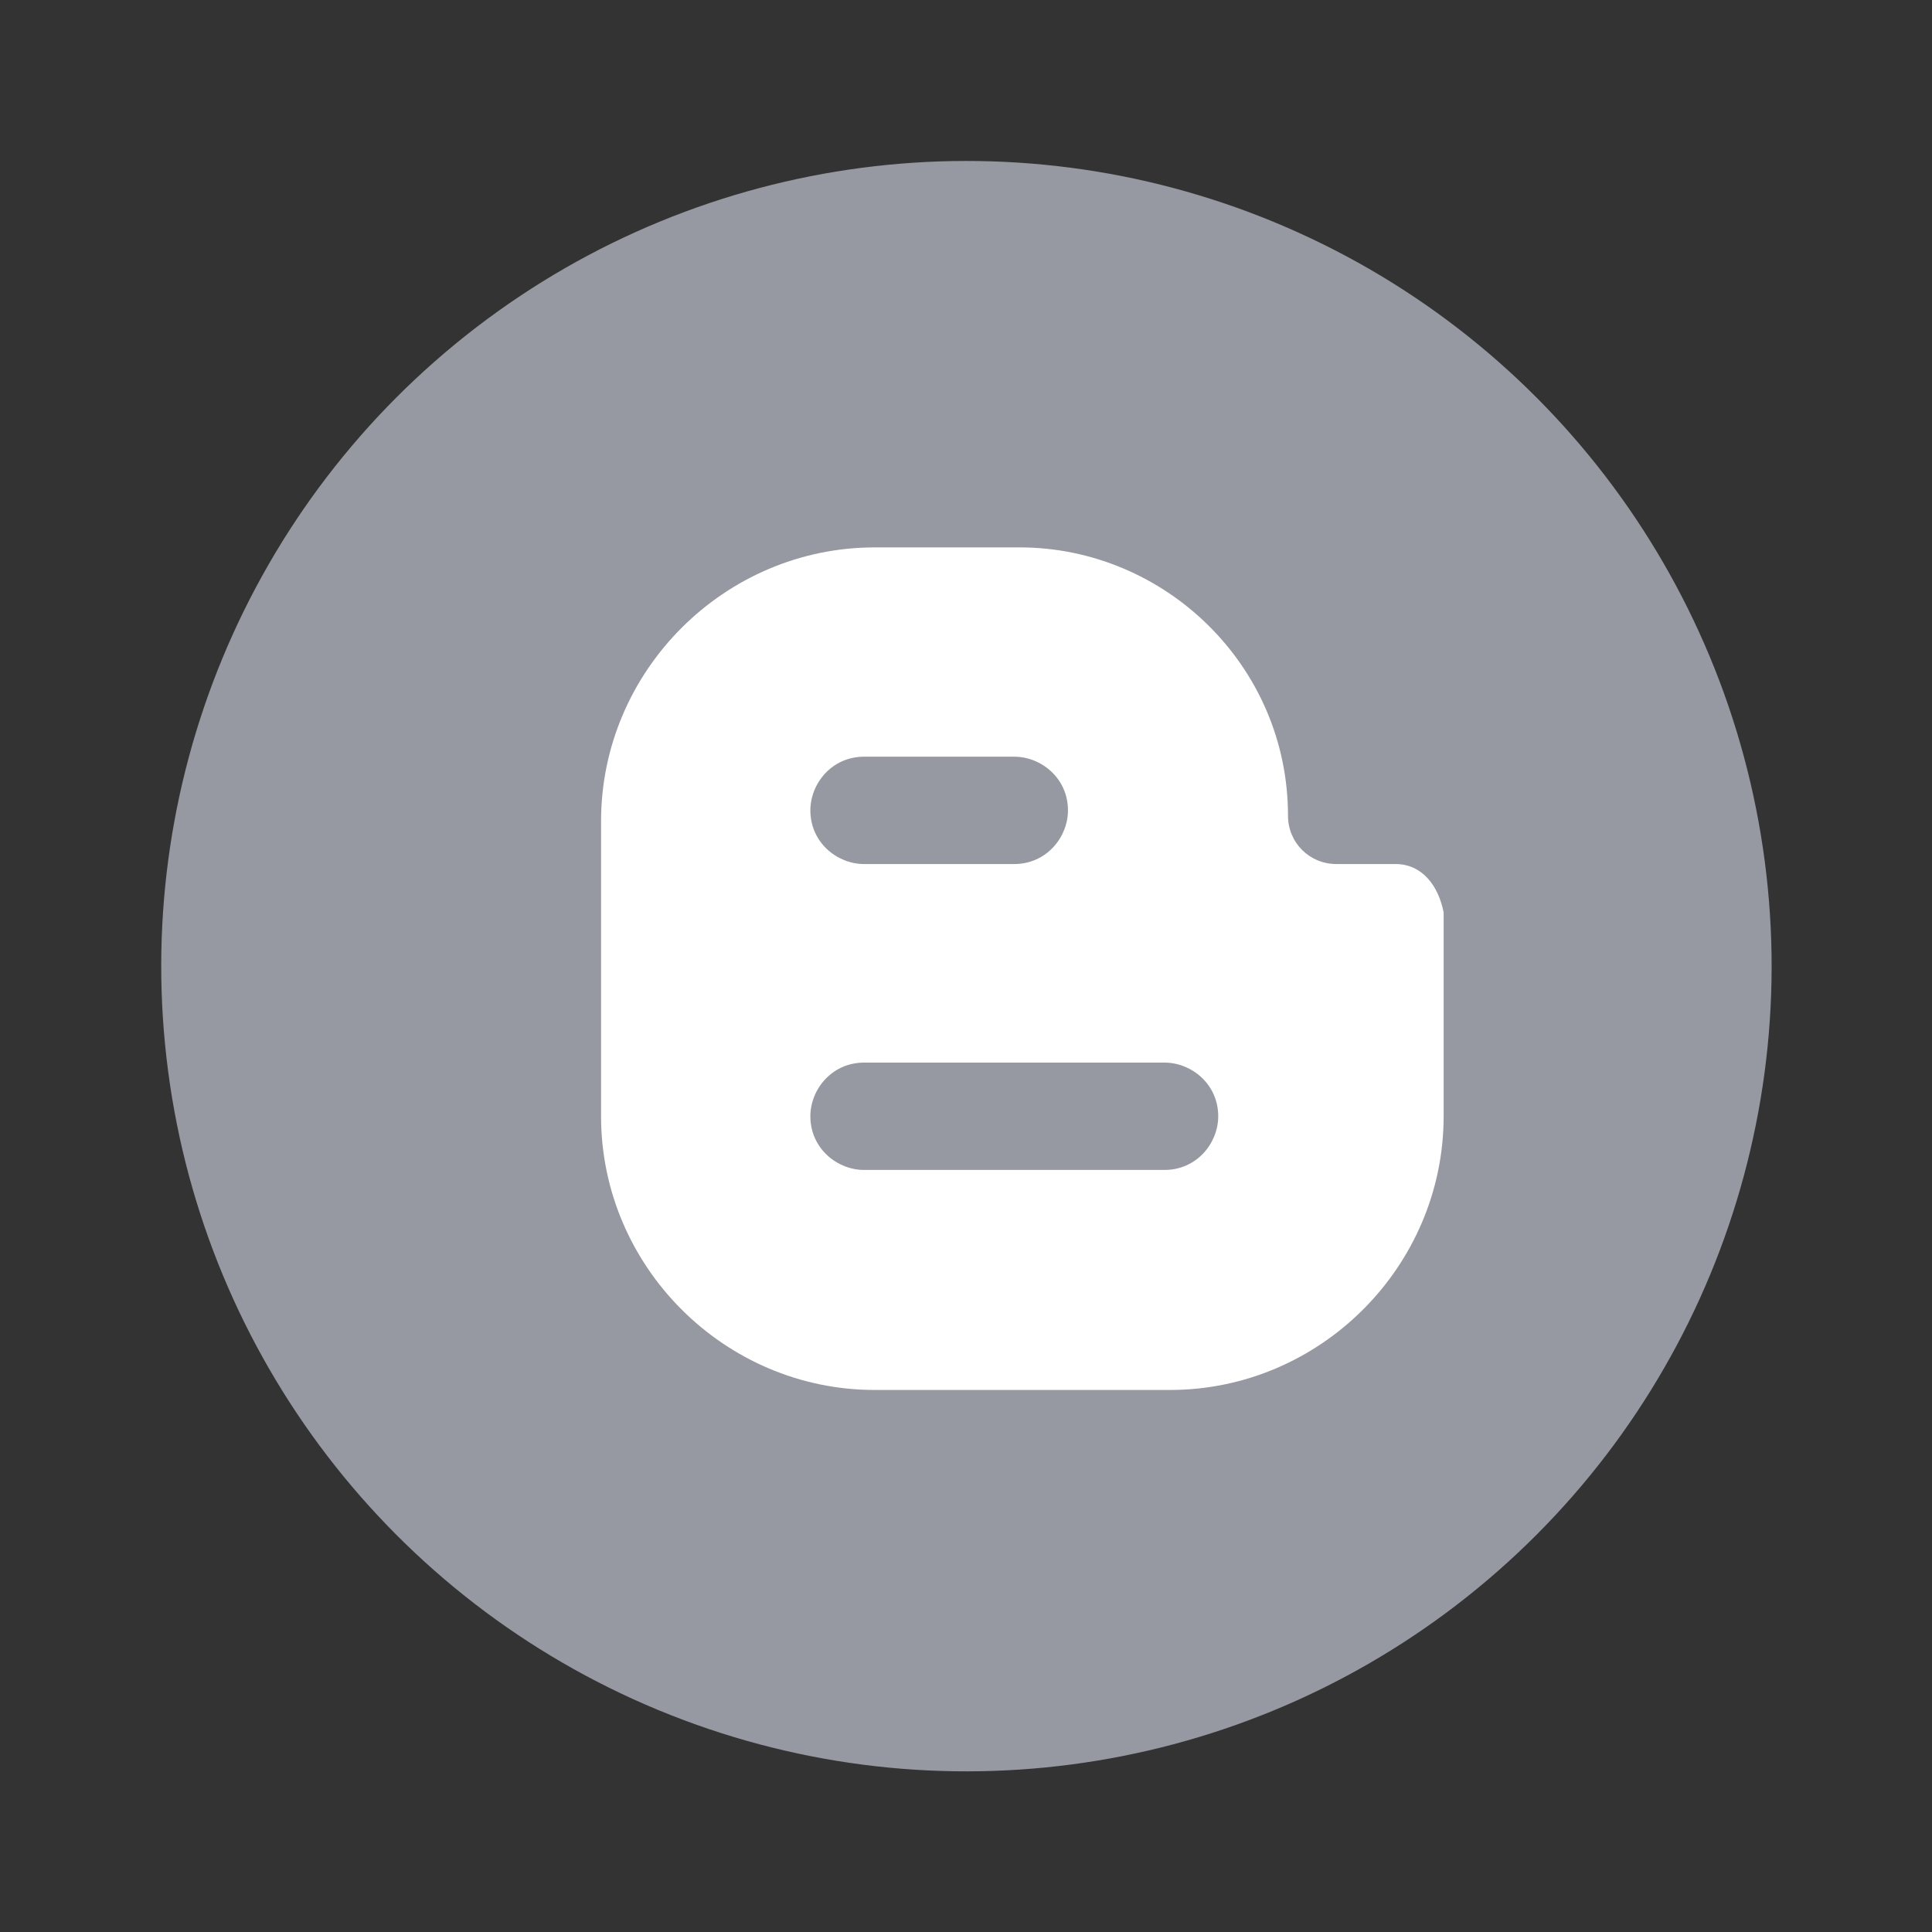
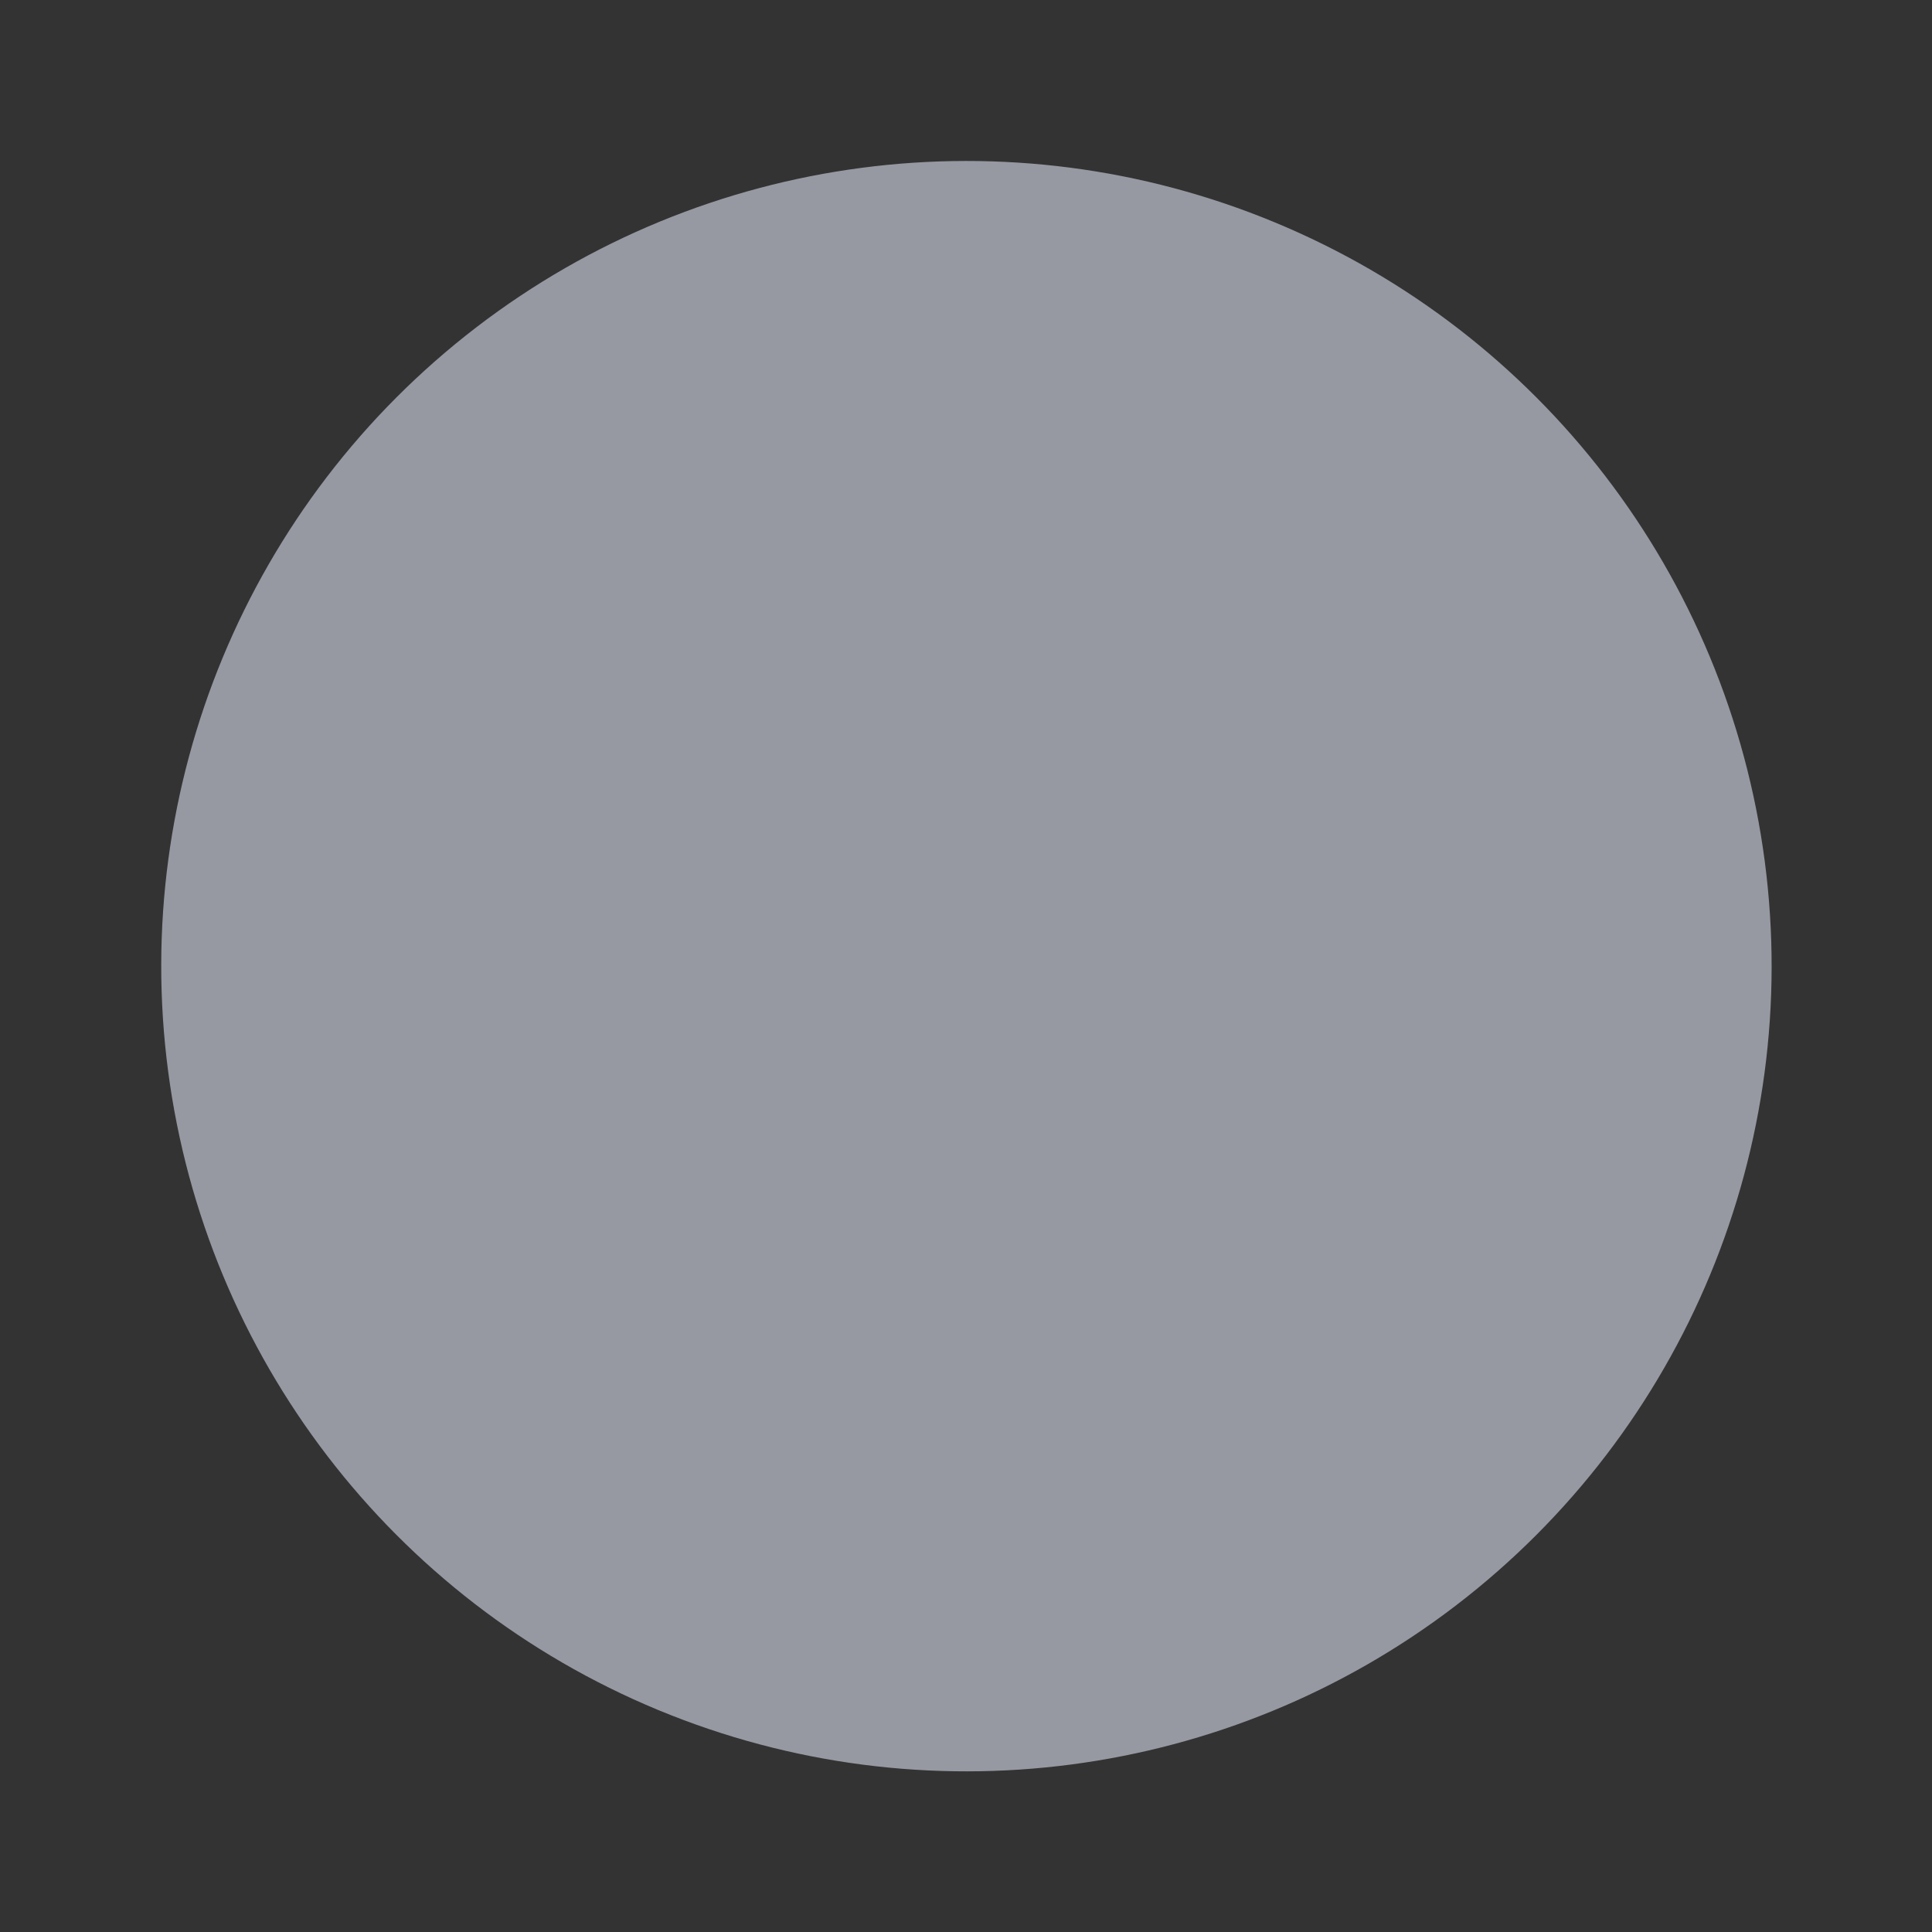
<svg xmlns="http://www.w3.org/2000/svg" version="1.1" id="图层_1" x="0px" y="0px" viewBox="0 0 36 36" style="enable-background:new 0 0 36 36;" xml:space="preserve">
  <rect x="0" y="0" width="36" height="36" fill="#333333" stroke="none" />
  <style type="text/css">
	.st0{fill:#9699A2;}
	.st1{fill:#FFFFFF;}
</style>
  <g>
    <ellipse transform="matrix(0.383 -0.924 0.924 0.383 -5.518 27.741)" class="st0" cx="18" cy="18" rx="15" ry="15" />
-     <path class="st1" d="M26,16.1l-1.1,0c-0.5,0-0.9-0.4-0.9-0.9v0c0-2.8-2.3-5-5-5h-2.7c-2.8,0-5.1,2.3-5.1,5.1v5.5   c0,2.8,2.3,5.1,5.1,5.1h5.5c2.8,0,5.1-2.3,5.1-5.1v-3.8C26.8,16.5,26.5,16.1,26,16.1z M15.1,15.1c0-0.5,0.4-1,1-1h2.8   c0.5,0,1,0.4,1,1v0c0,0.5-0.4,1-1,1h-2.8C15.6,16.1,15.1,15.7,15.1,15.1L15.1,15.1z M21.7,21.8h-5.6c-0.5,0-1-0.4-1-1   c0-0.5,0.4-1,1-1h5.6c0.5,0,1,0.4,1,1C22.7,21.3,22.3,21.8,21.7,21.8z" />
  </g>
</svg>